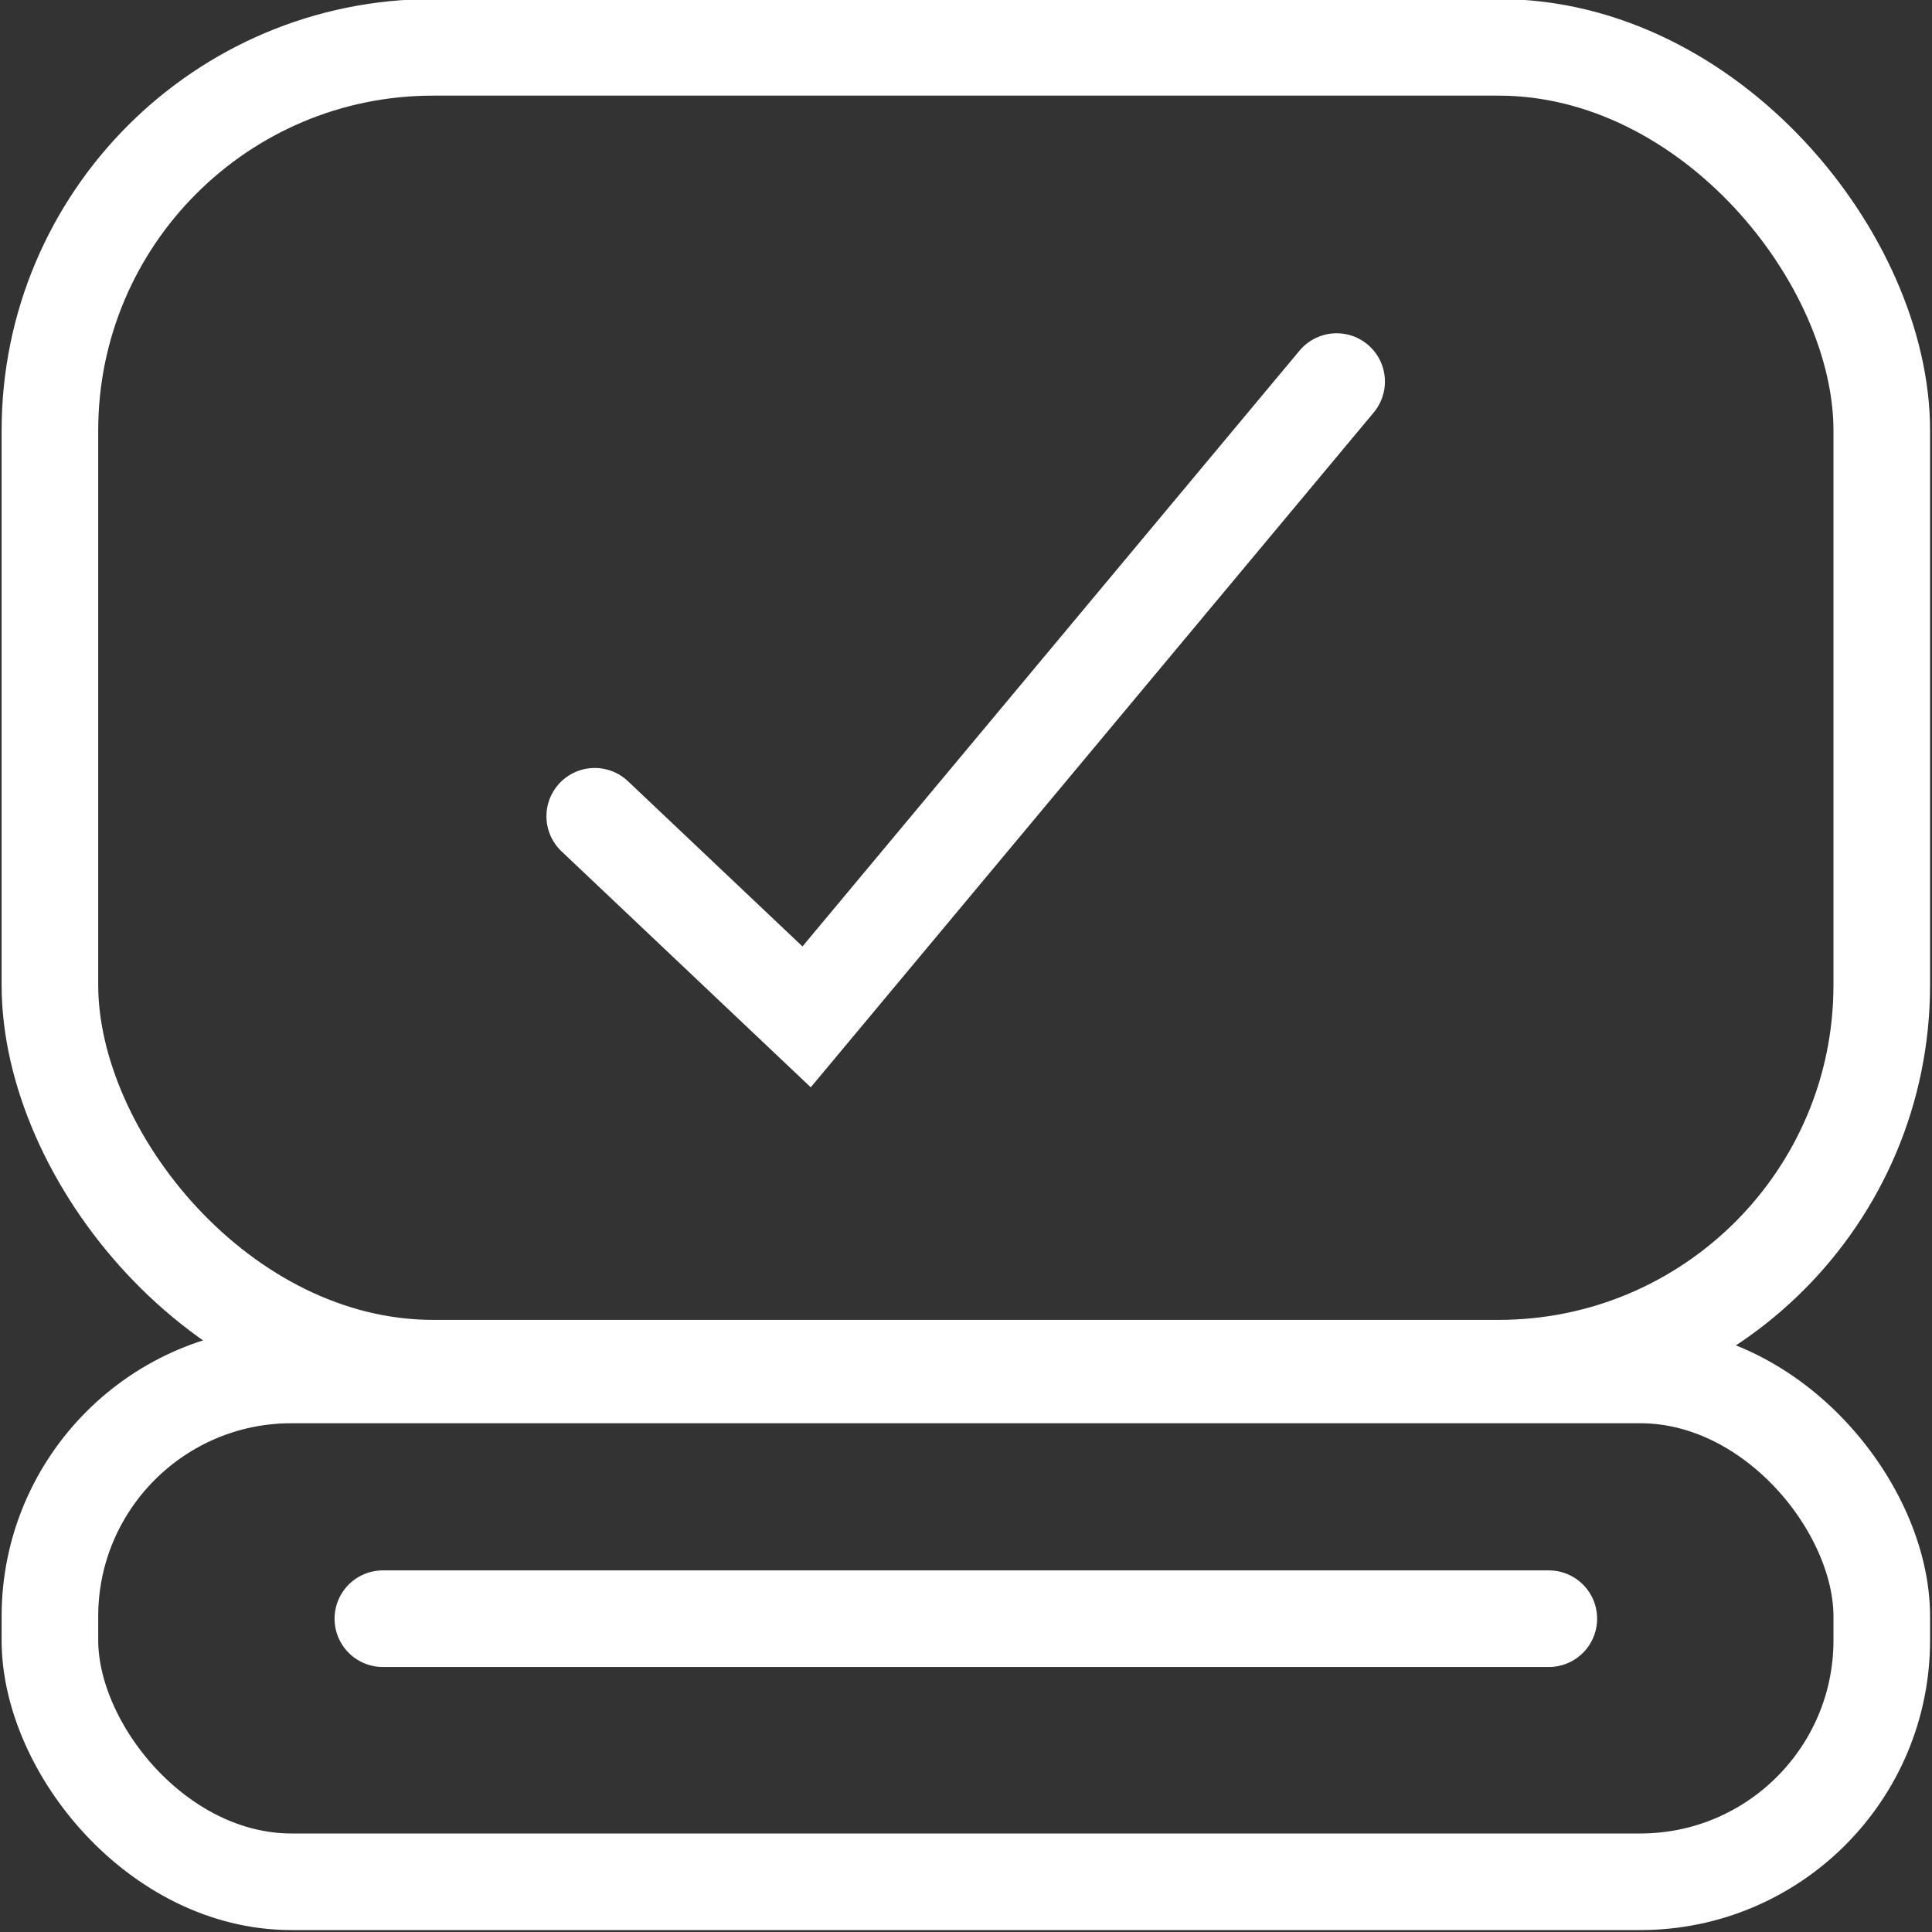
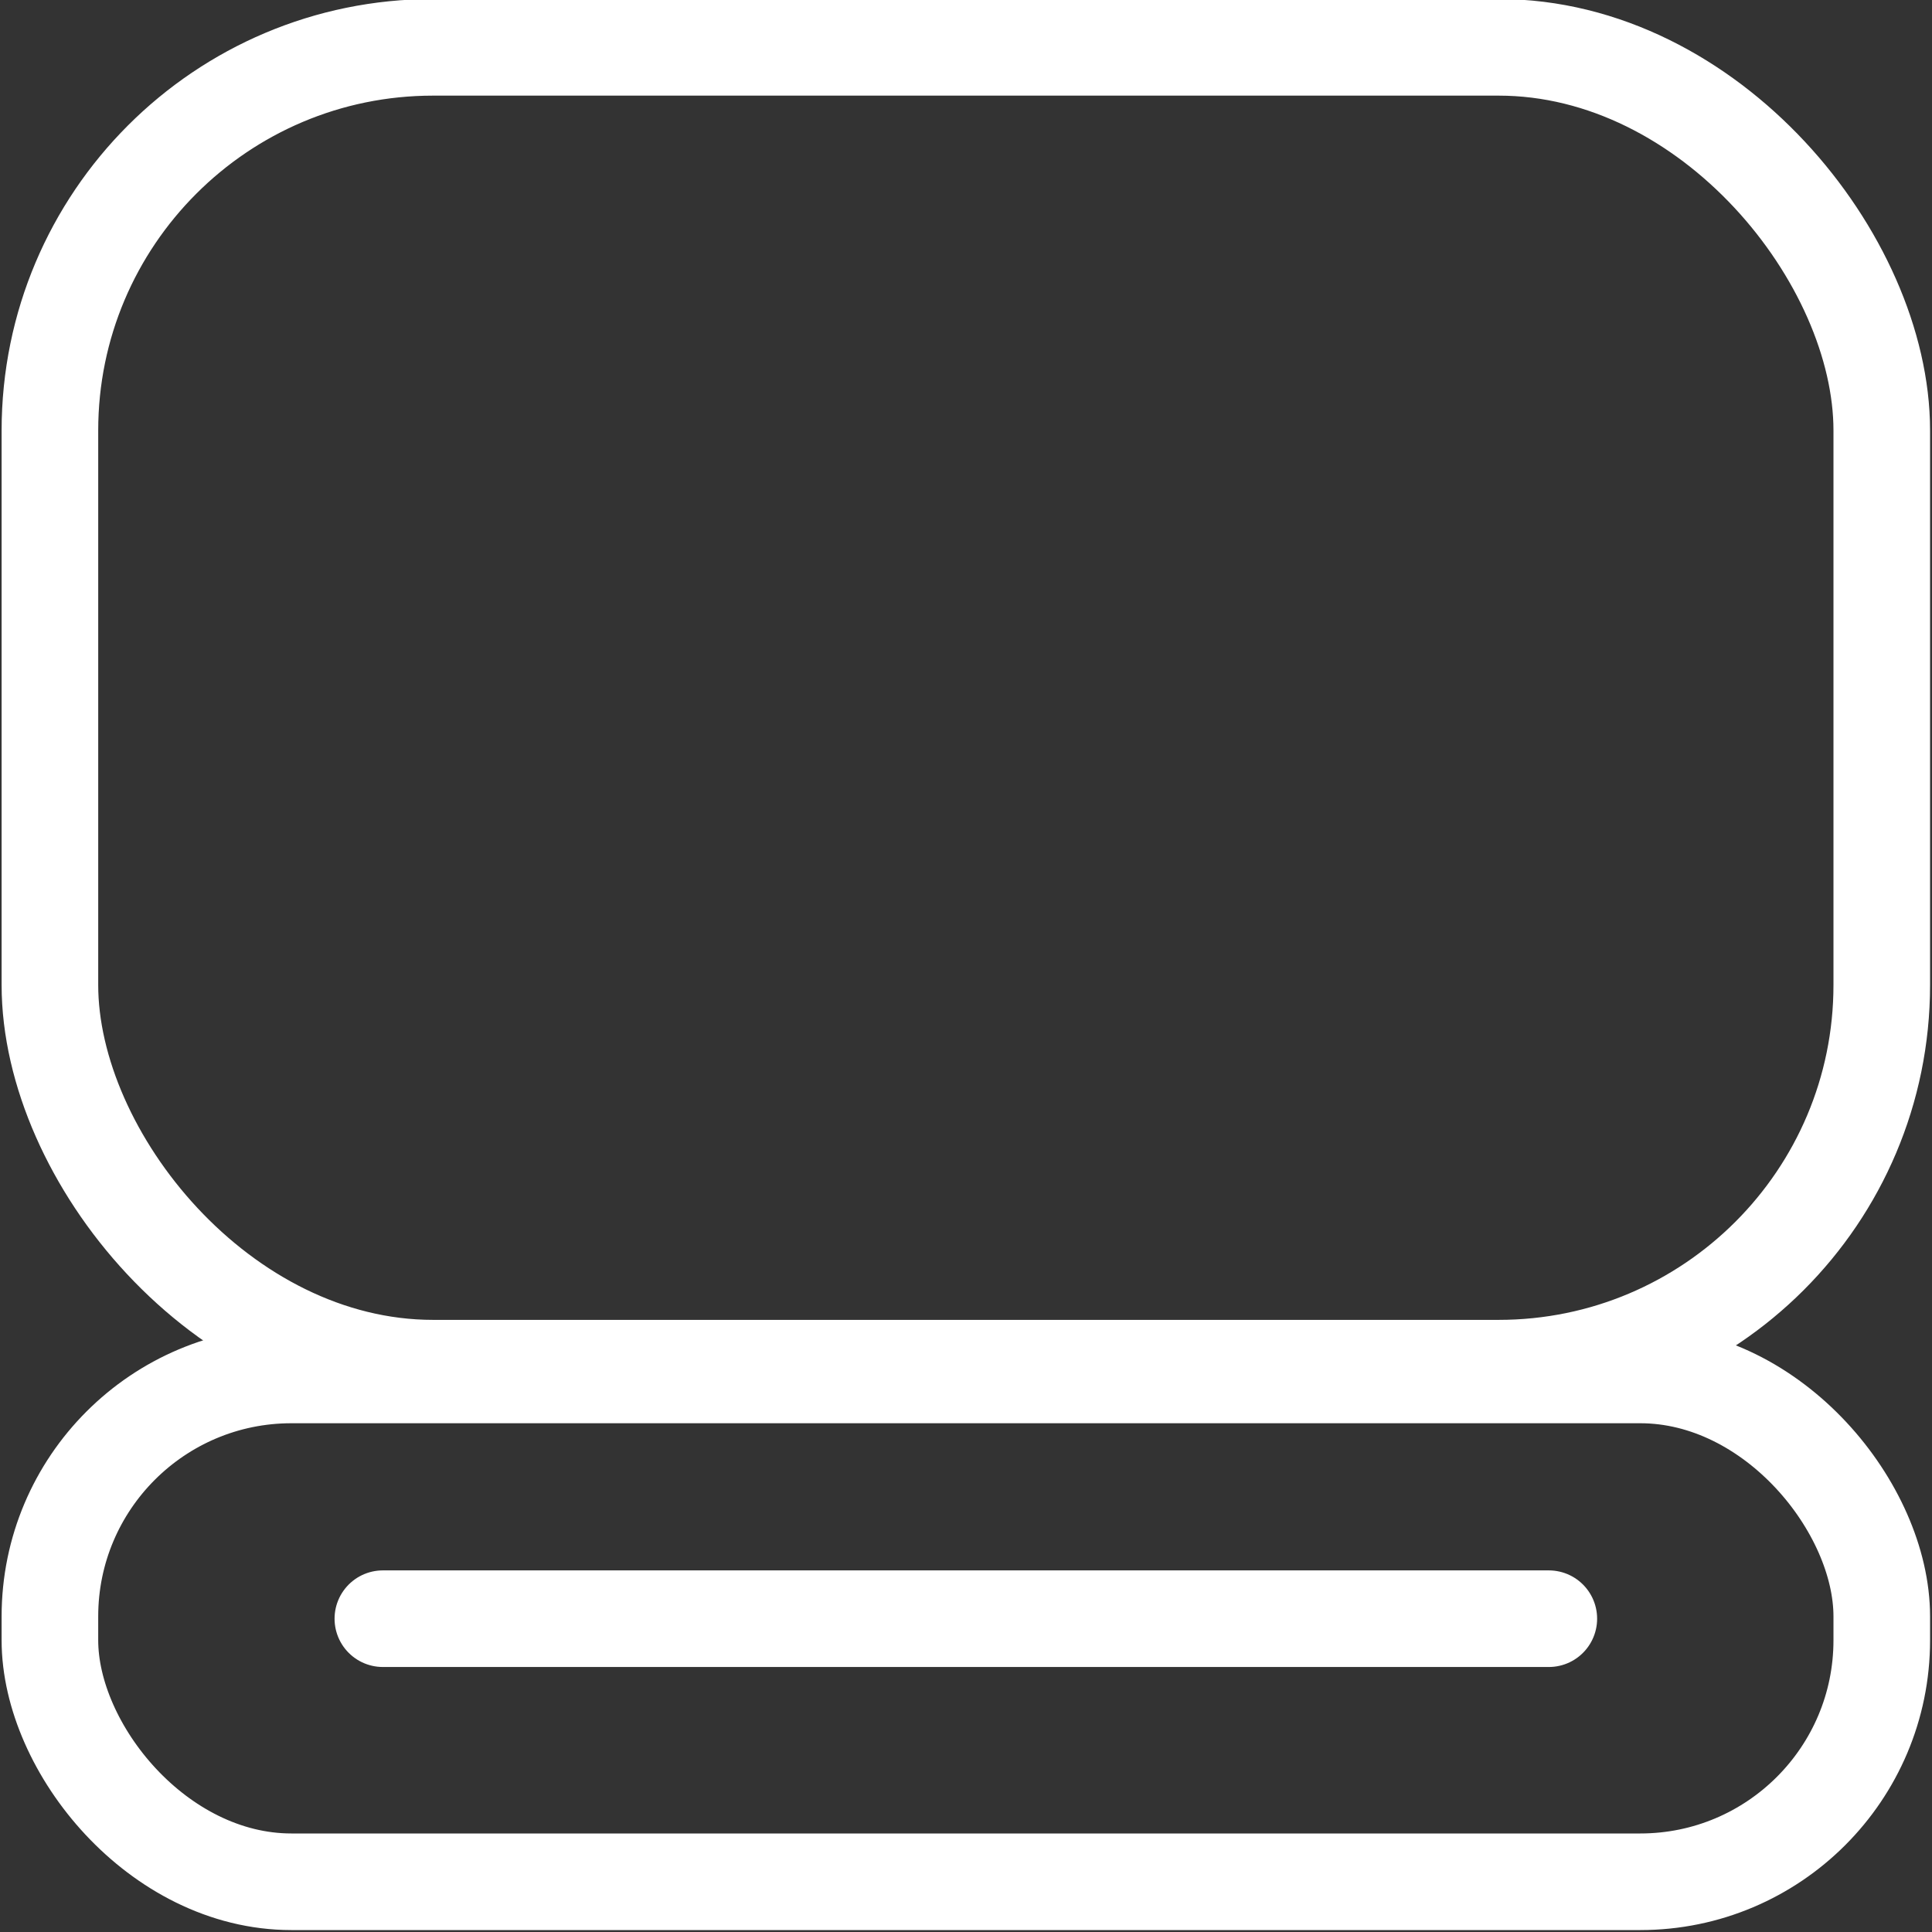
<svg xmlns="http://www.w3.org/2000/svg" id="Layer_1" data-name="Layer 1" viewBox="0 0 60 60">
  <rect x="0" y="0" width="60" height="60" fill="#333333" stroke="none" />
  <defs>
    <style>.cls-1,.cls-2{fill:none;stroke:#fff;stroke-miterlimit:10;stroke-width:3px;}.cls-2{stroke-linecap:round;}</style>
  </defs>
  <title>icona-videoid</title>
  <rect class="cls-1" x="1.55" y="1.47" width="56.89" height="41.02" rx="11.9" />
  <rect class="cls-1" x="1.55" y="42.7" width="56.89" height="15.74" rx="7.5" />
-   <polyline class="cls-2" points="18.47 25.35 25.05 31.58 41.51 11.85" />
  <line class="cls-2" x1="11.89" y1="50.27" x2="48.1" y2="50.27" />
</svg>